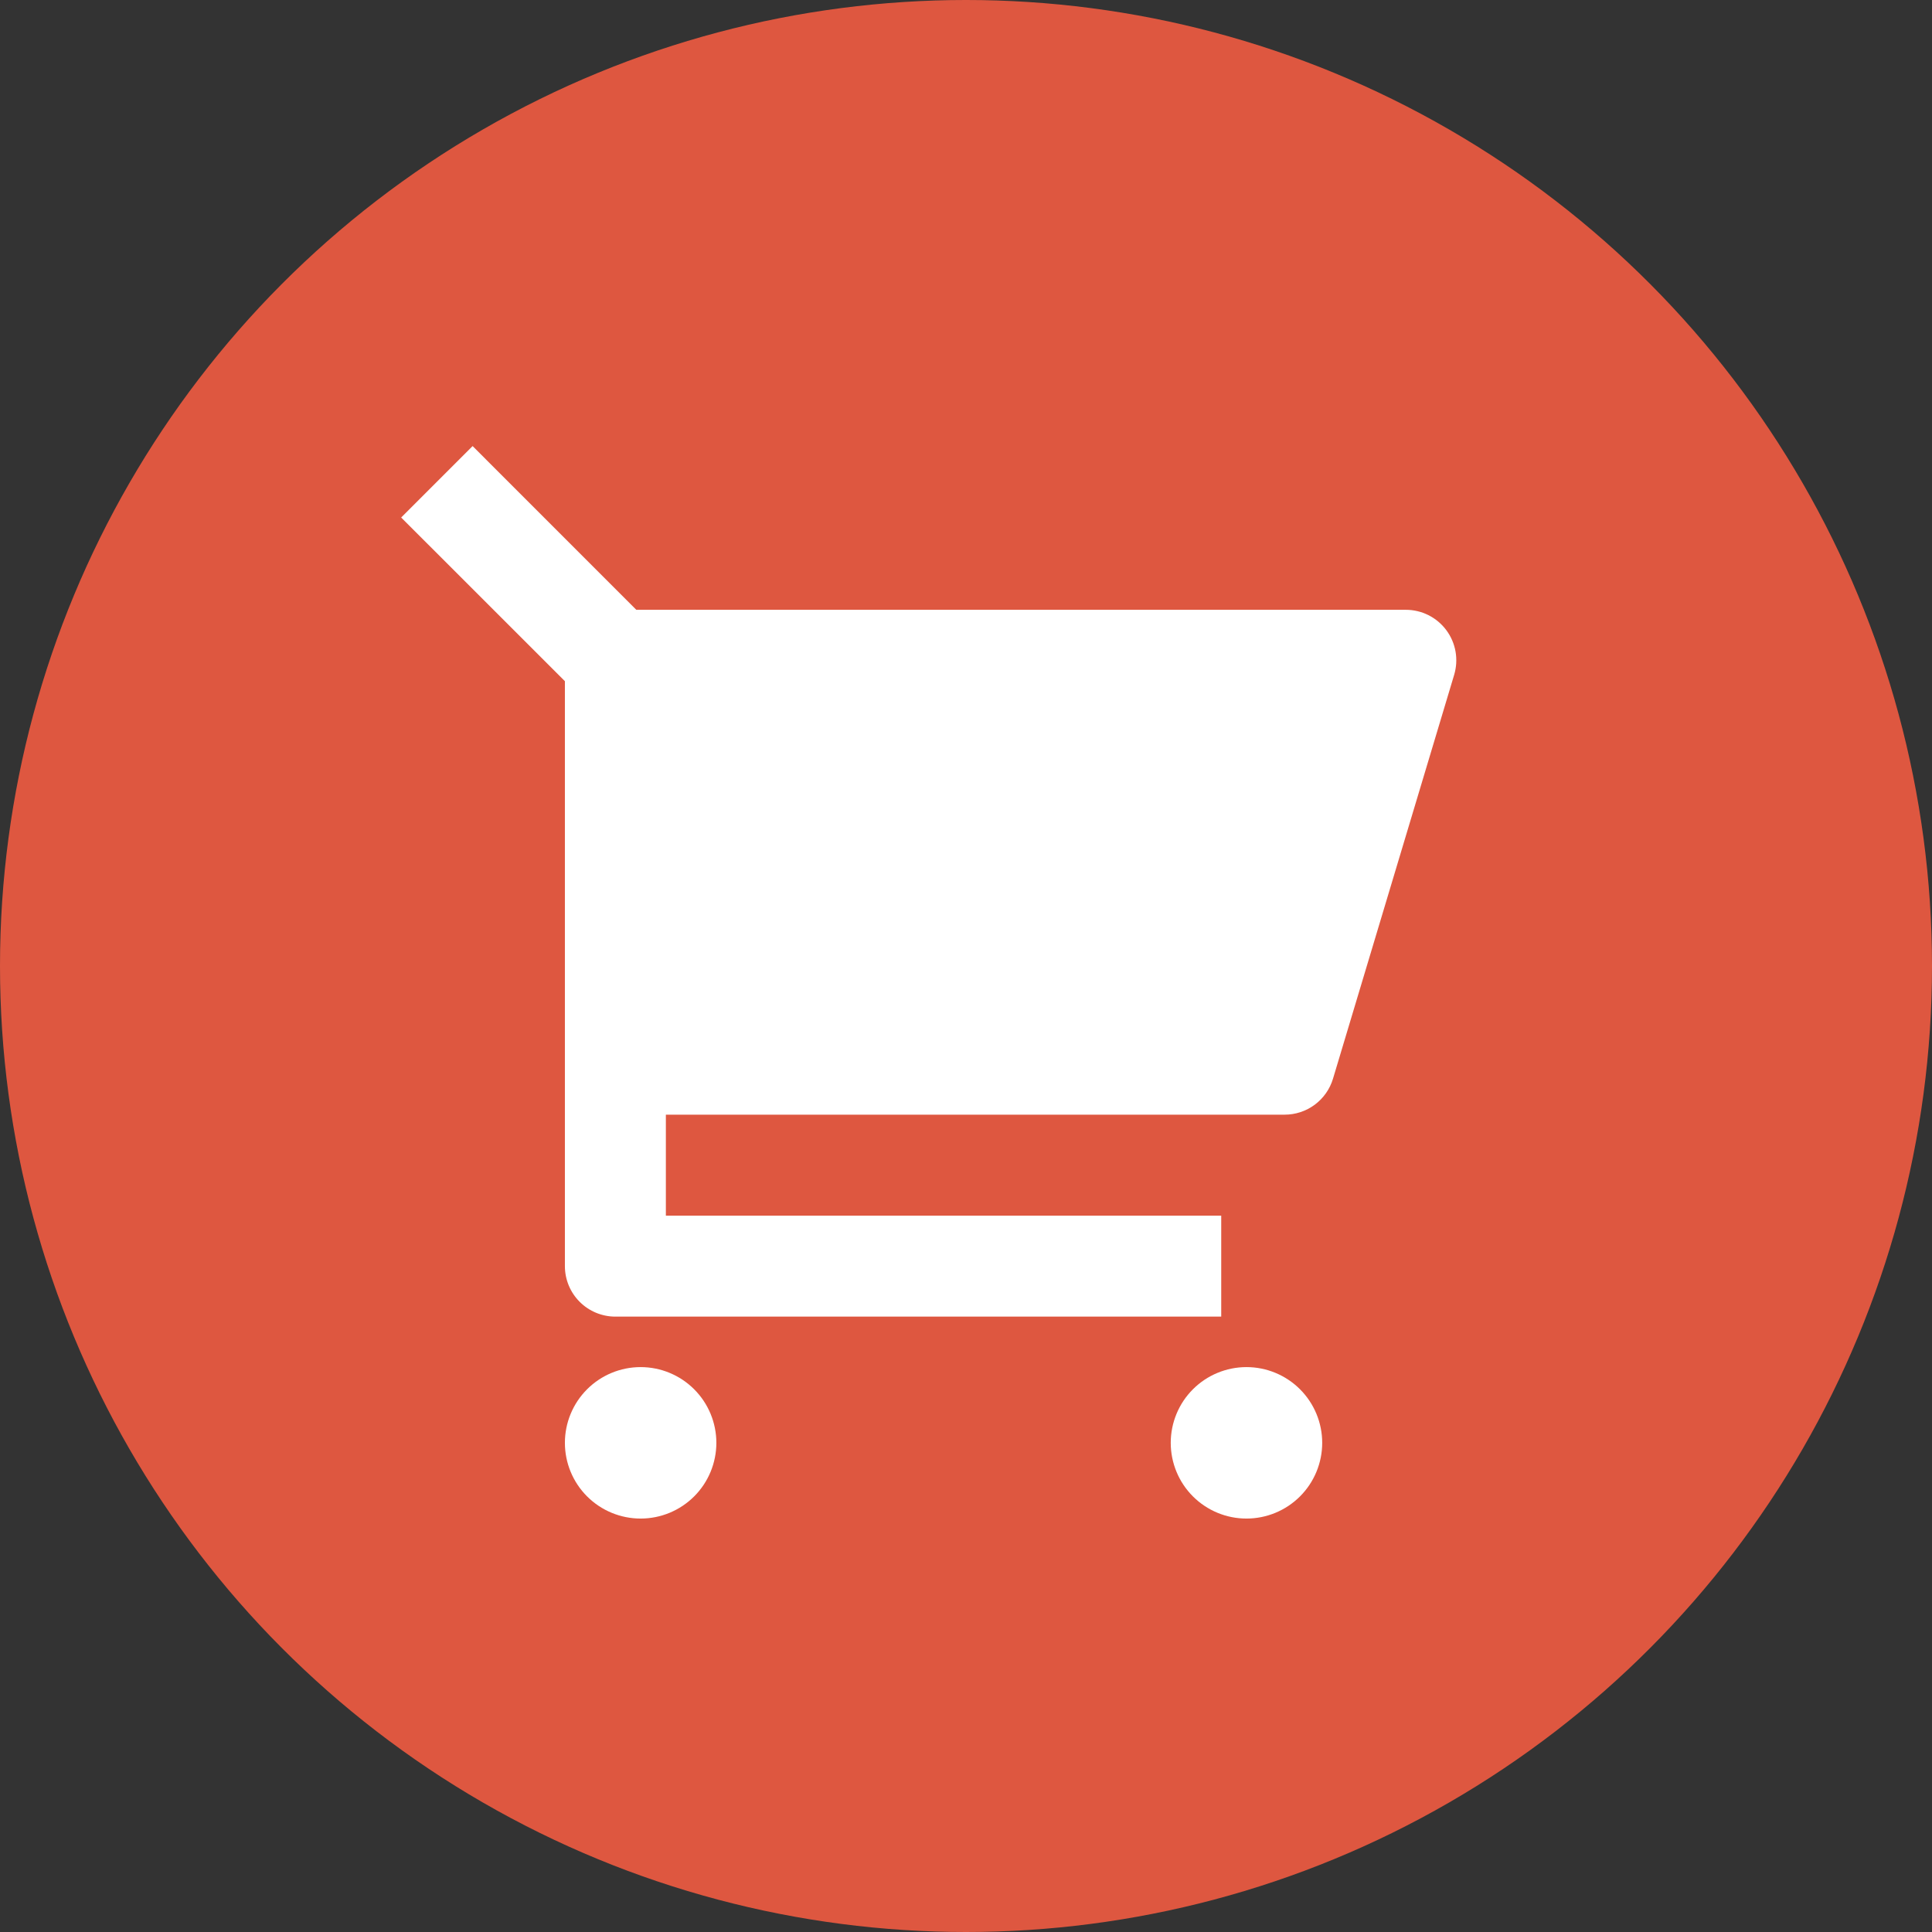
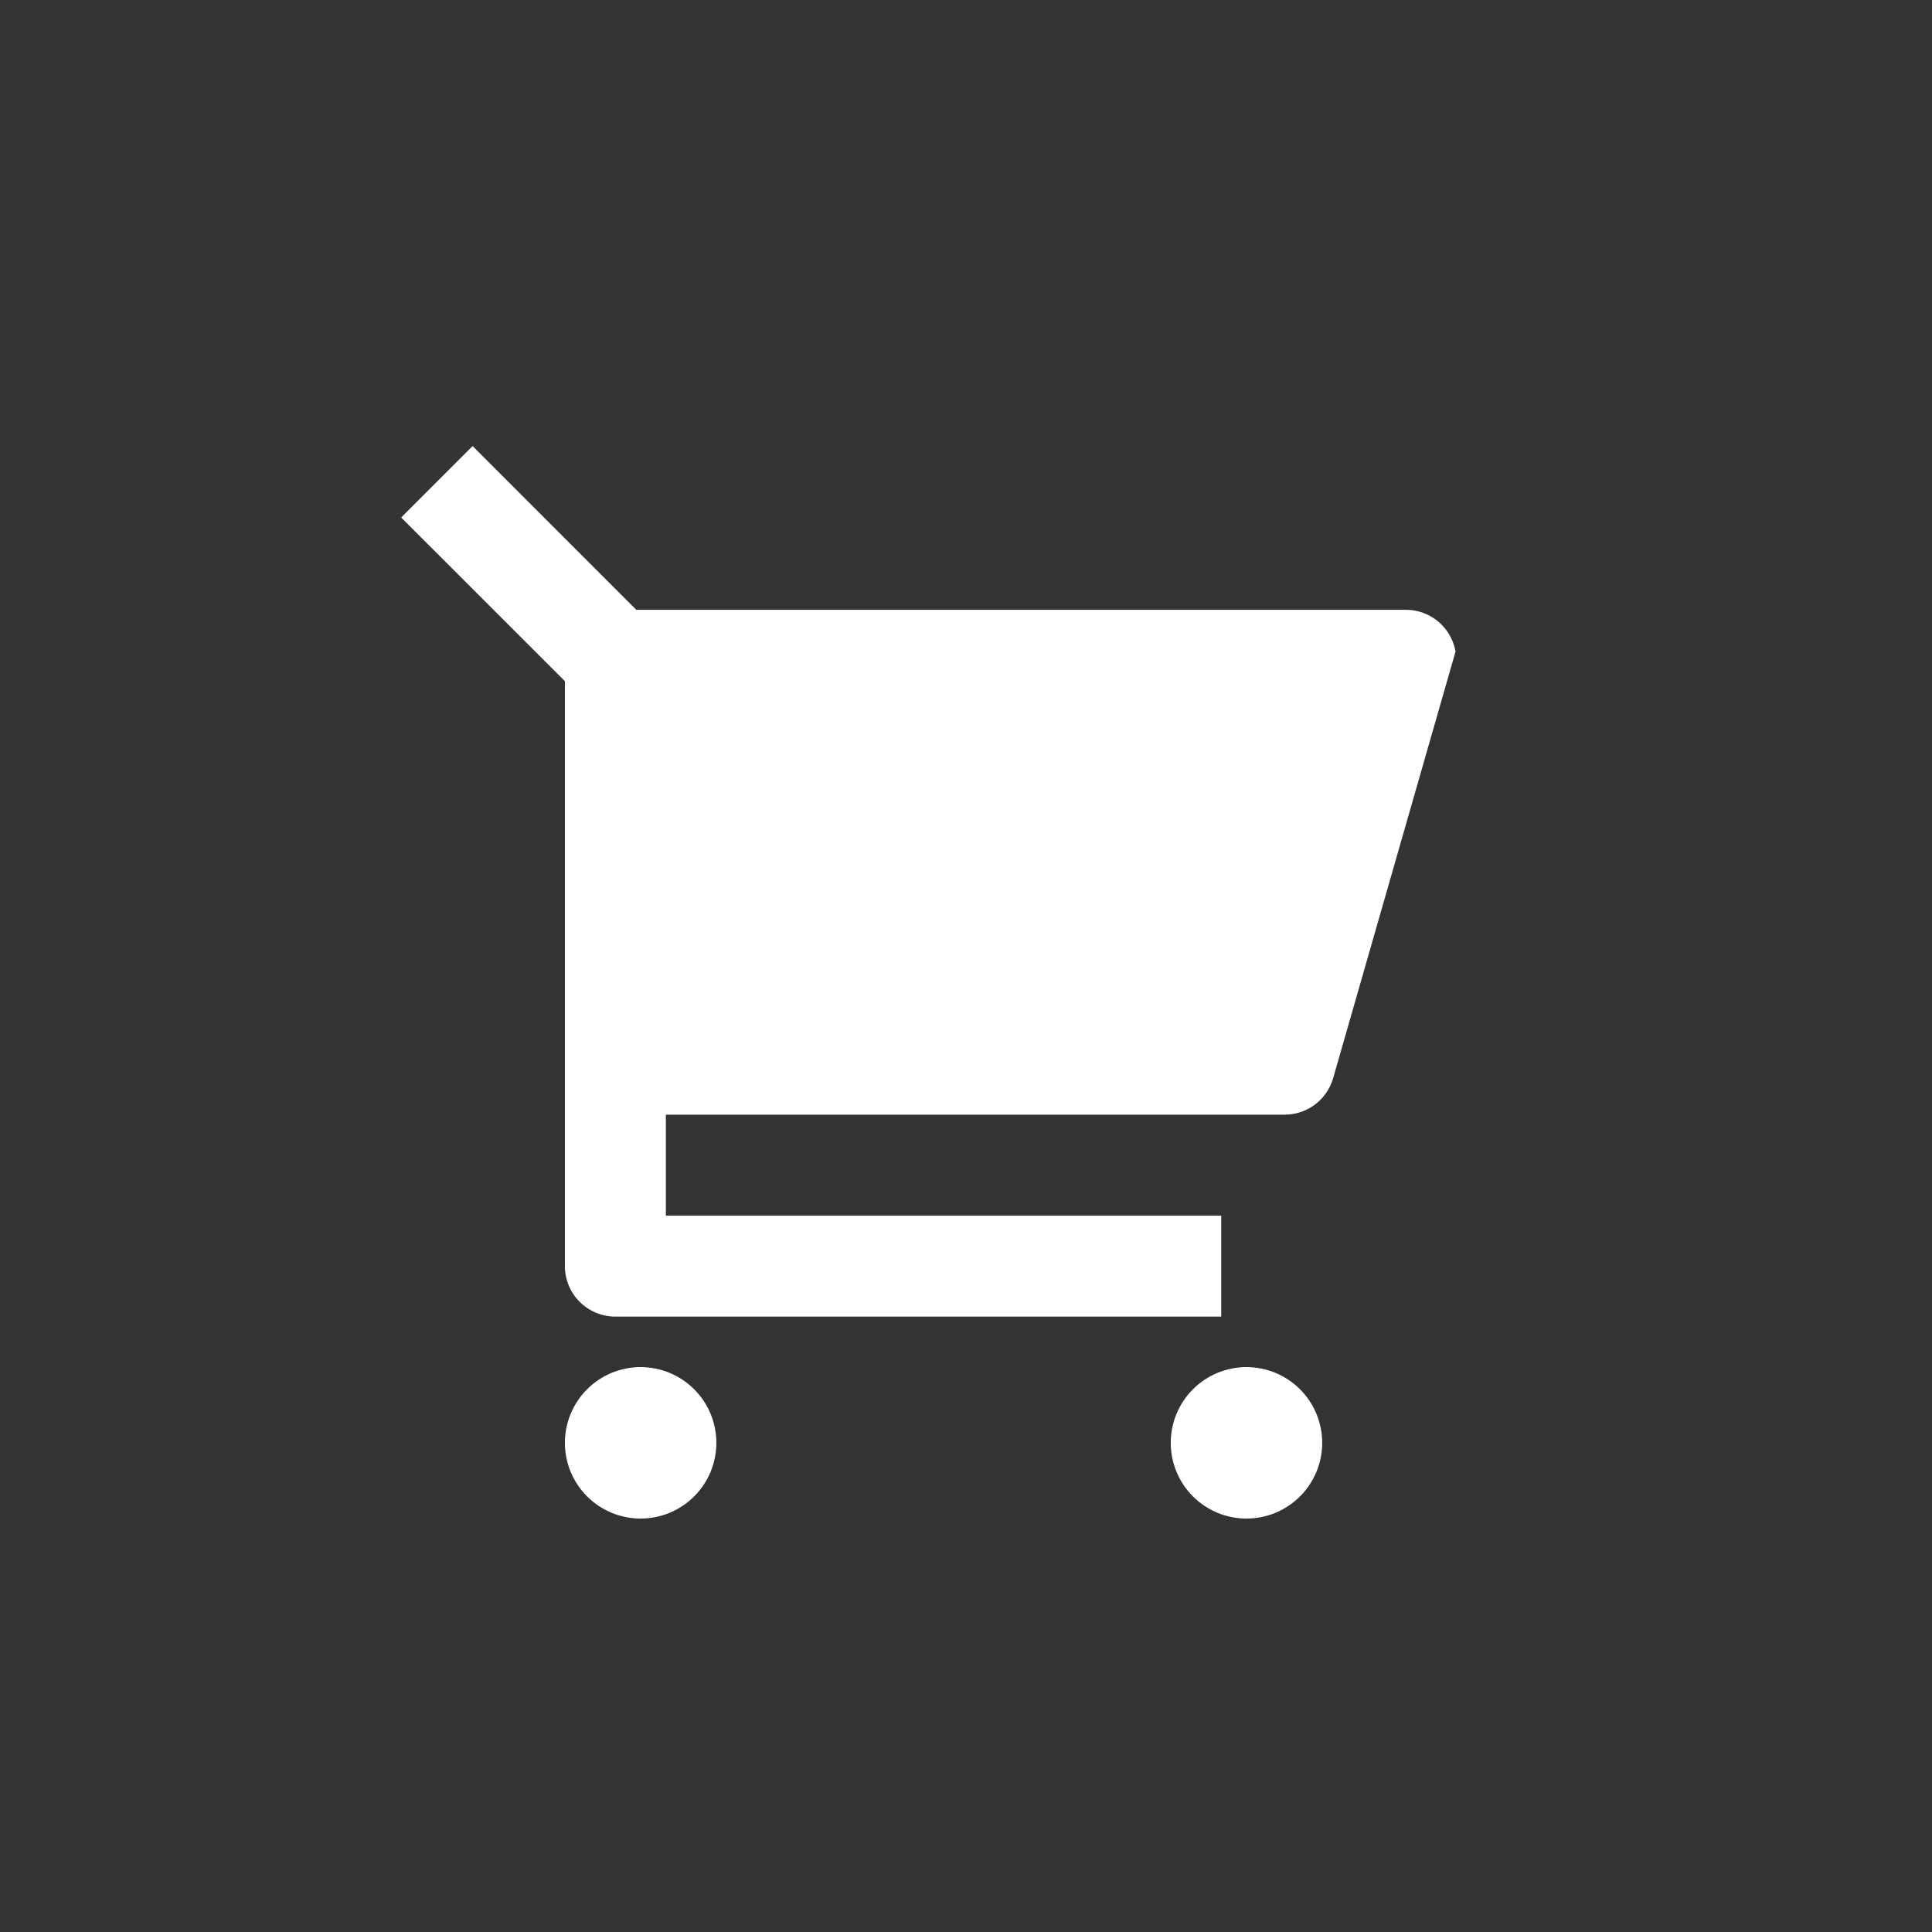
<svg xmlns="http://www.w3.org/2000/svg" width="346" height="346" viewBox="0 0 346 346" fill="none">
  <rect x="0" y="0" width="346" height="346" fill="#333333" stroke="none" />
-   <circle cx="173" cy="173" r="173" fill="#DE5740" />
  <g clip-path="url(#clip0_909_1074)">
-     <path d="M101.167 121.993L71.844 92.68L84.638 79.886L113.952 109.208H251.765C253.174 109.208 254.564 109.538 255.823 110.17C257.083 110.803 258.177 111.721 259.018 112.851C259.86 113.982 260.425 115.293 260.67 116.681C260.914 118.069 260.831 119.495 260.427 120.845L238.727 193.178C238.168 195.042 237.024 196.675 235.464 197.837C233.903 198.998 232.01 199.625 230.065 199.625H119.25V217.708H218.708V235.792H110.208C107.81 235.792 105.51 234.839 103.815 233.143C102.119 231.448 101.167 229.148 101.167 226.75V121.993ZM114.729 271.958C111.132 271.958 107.682 270.529 105.139 267.986C102.596 265.443 101.167 261.993 101.167 258.396C101.167 254.799 102.596 251.349 105.139 248.806C107.682 246.262 111.132 244.833 114.729 244.833C118.326 244.833 121.776 246.262 124.319 248.806C126.863 251.349 128.292 254.799 128.292 258.396C128.292 261.993 126.863 265.443 124.319 267.986C121.776 270.529 118.326 271.958 114.729 271.958ZM223.229 271.958C219.632 271.958 216.182 270.529 213.639 267.986C211.096 265.443 209.667 261.993 209.667 258.396C209.667 254.799 211.096 251.349 213.639 248.806C216.182 246.262 219.632 244.833 223.229 244.833C226.826 244.833 230.276 246.262 232.819 248.806C235.363 251.349 236.792 254.799 236.792 258.396C236.792 261.993 235.363 265.443 232.819 267.986C230.276 270.529 226.826 271.958 223.229 271.958Z" fill="white" />
+     <path d="M101.167 121.993L71.844 92.68L84.638 79.886L113.952 109.208H251.765C253.174 109.208 254.564 109.538 255.823 110.17C257.083 110.803 258.177 111.721 259.018 112.851C259.86 113.982 260.425 115.293 260.67 116.681L238.727 193.178C238.168 195.042 237.024 196.675 235.464 197.837C233.903 198.998 232.01 199.625 230.065 199.625H119.25V217.708H218.708V235.792H110.208C107.81 235.792 105.51 234.839 103.815 233.143C102.119 231.448 101.167 229.148 101.167 226.75V121.993ZM114.729 271.958C111.132 271.958 107.682 270.529 105.139 267.986C102.596 265.443 101.167 261.993 101.167 258.396C101.167 254.799 102.596 251.349 105.139 248.806C107.682 246.262 111.132 244.833 114.729 244.833C118.326 244.833 121.776 246.262 124.319 248.806C126.863 251.349 128.292 254.799 128.292 258.396C128.292 261.993 126.863 265.443 124.319 267.986C121.776 270.529 118.326 271.958 114.729 271.958ZM223.229 271.958C219.632 271.958 216.182 270.529 213.639 267.986C211.096 265.443 209.667 261.993 209.667 258.396C209.667 254.799 211.096 251.349 213.639 248.806C216.182 246.262 219.632 244.833 223.229 244.833C226.826 244.833 230.276 246.262 232.819 248.806C235.363 251.349 236.792 254.799 236.792 258.396C236.792 261.993 235.363 265.443 232.819 267.986C230.276 270.529 226.826 271.958 223.229 271.958Z" fill="white" />
  </g>
  <defs>
    <clipPath id="clip0_909_1074">
      <rect width="217" height="217" fill="white" transform="translate(65 64)" />
    </clipPath>
  </defs>
</svg>